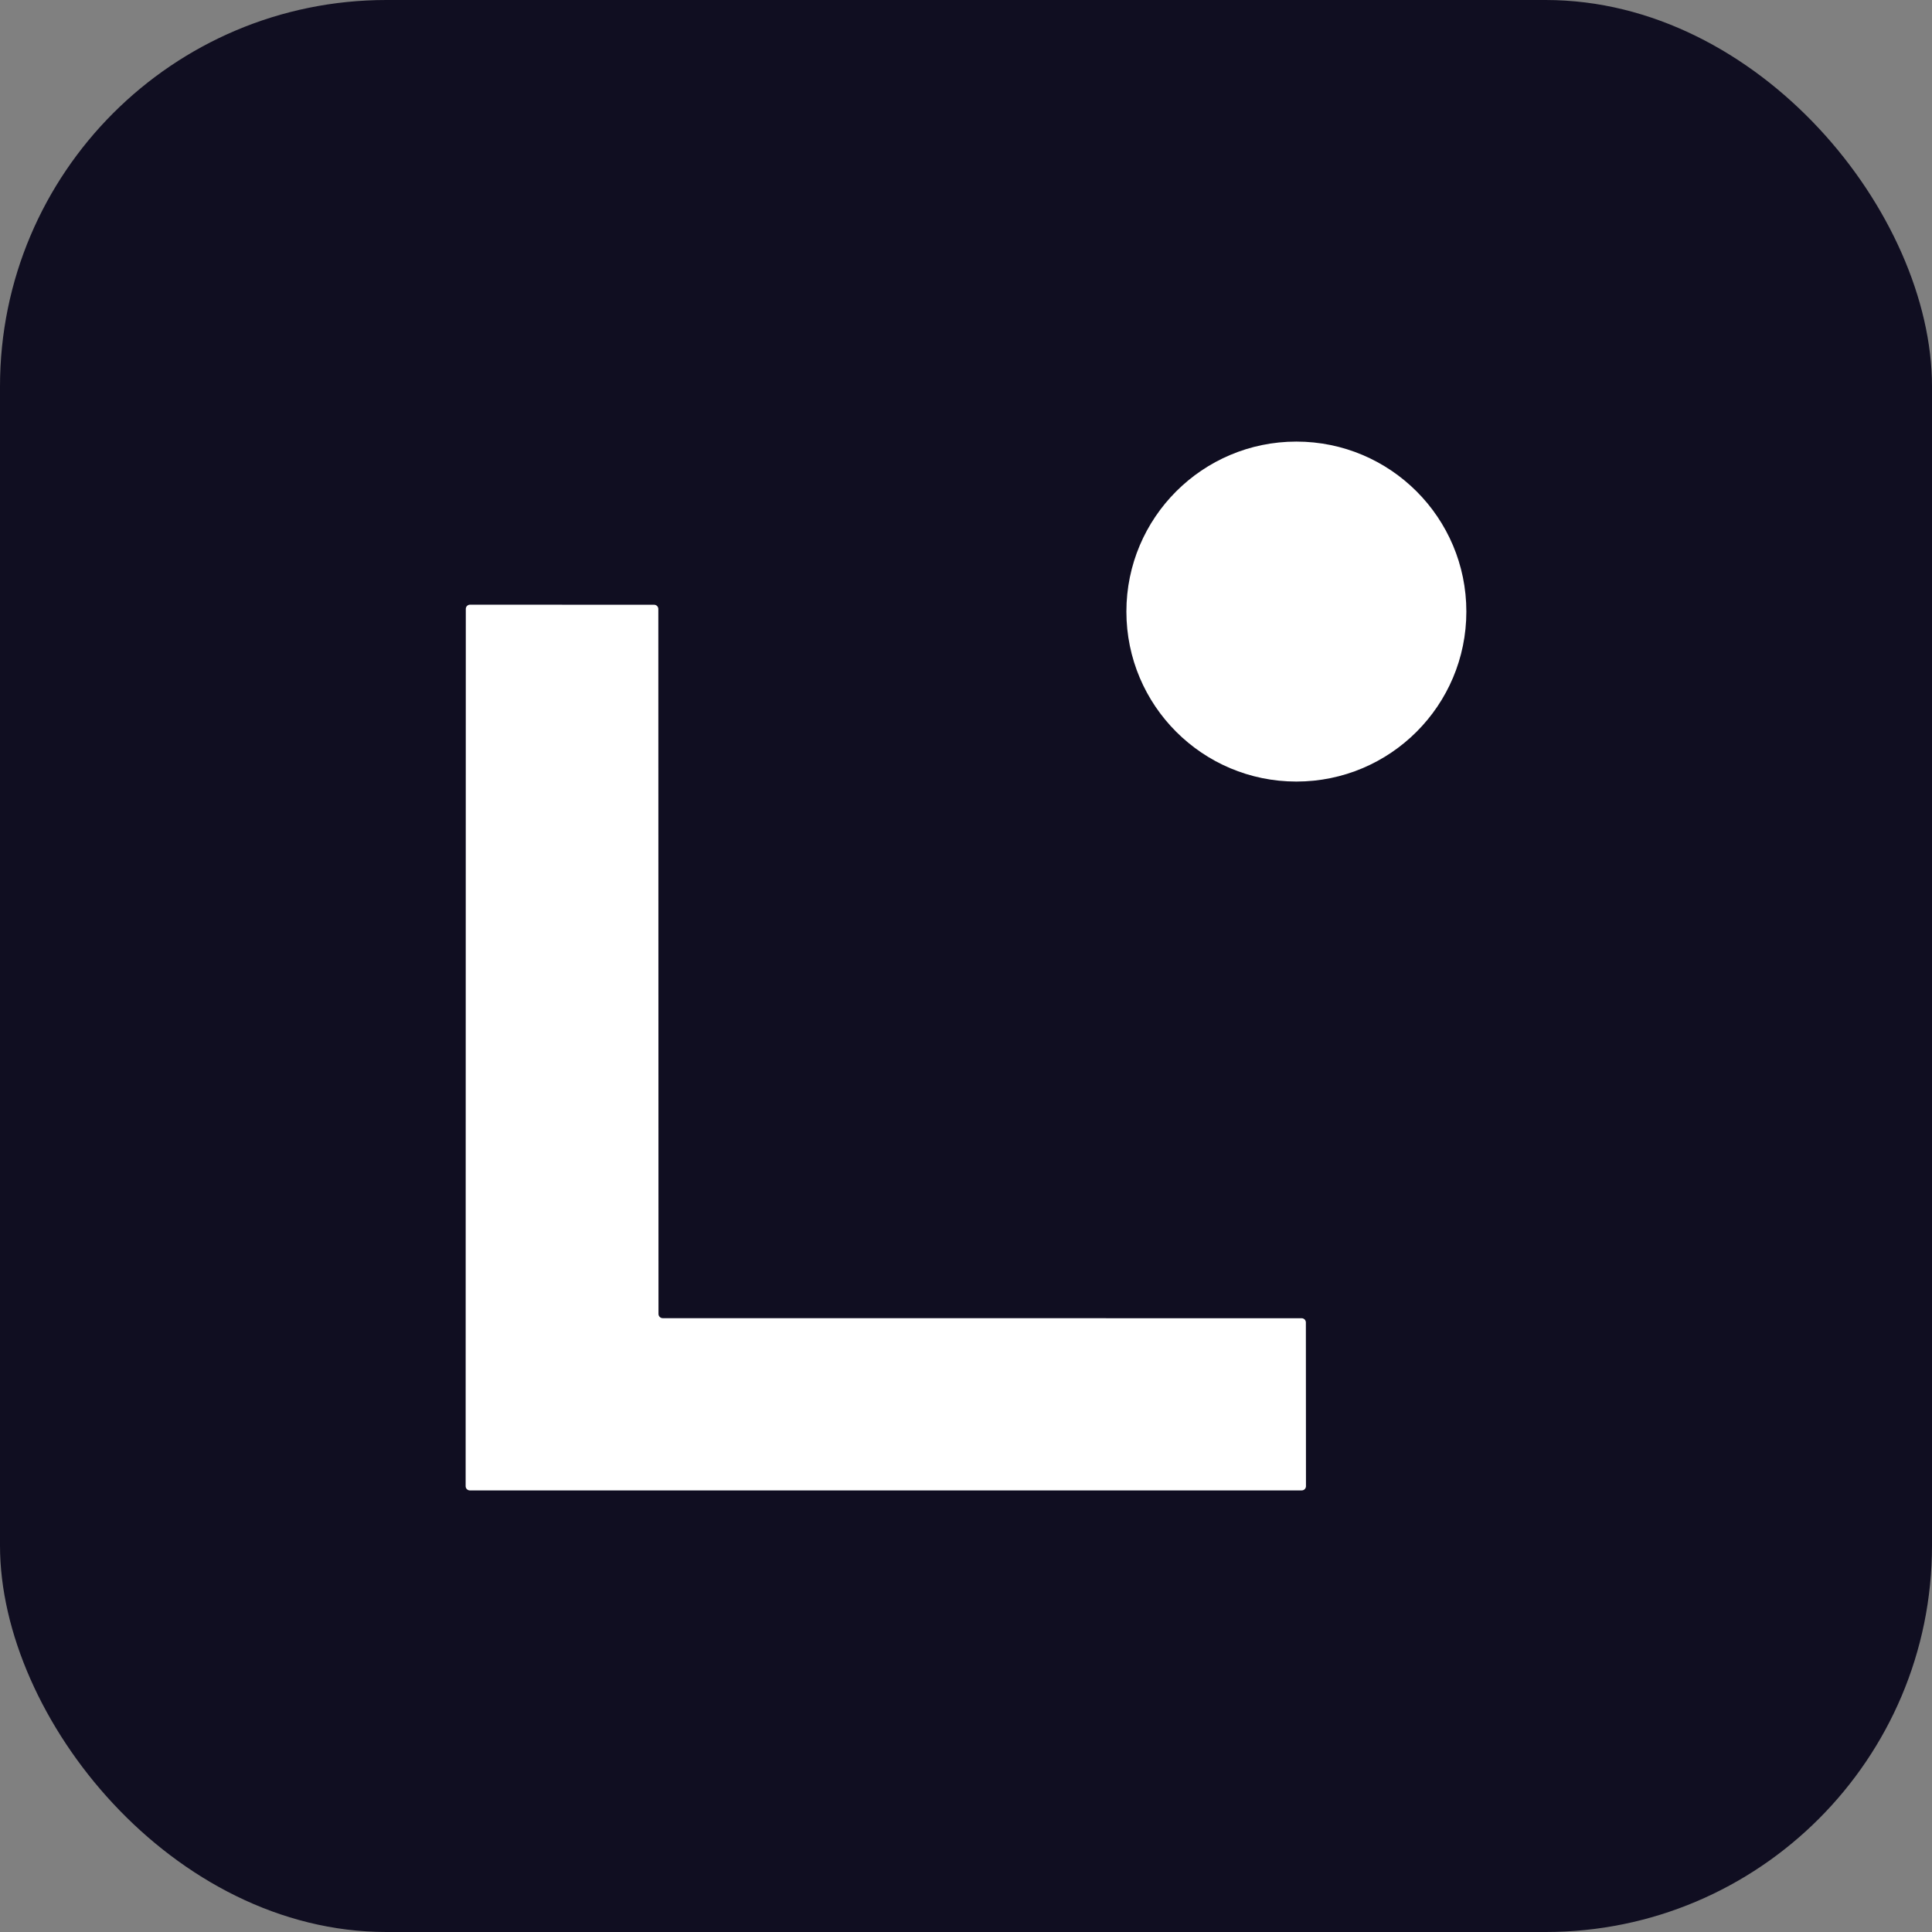
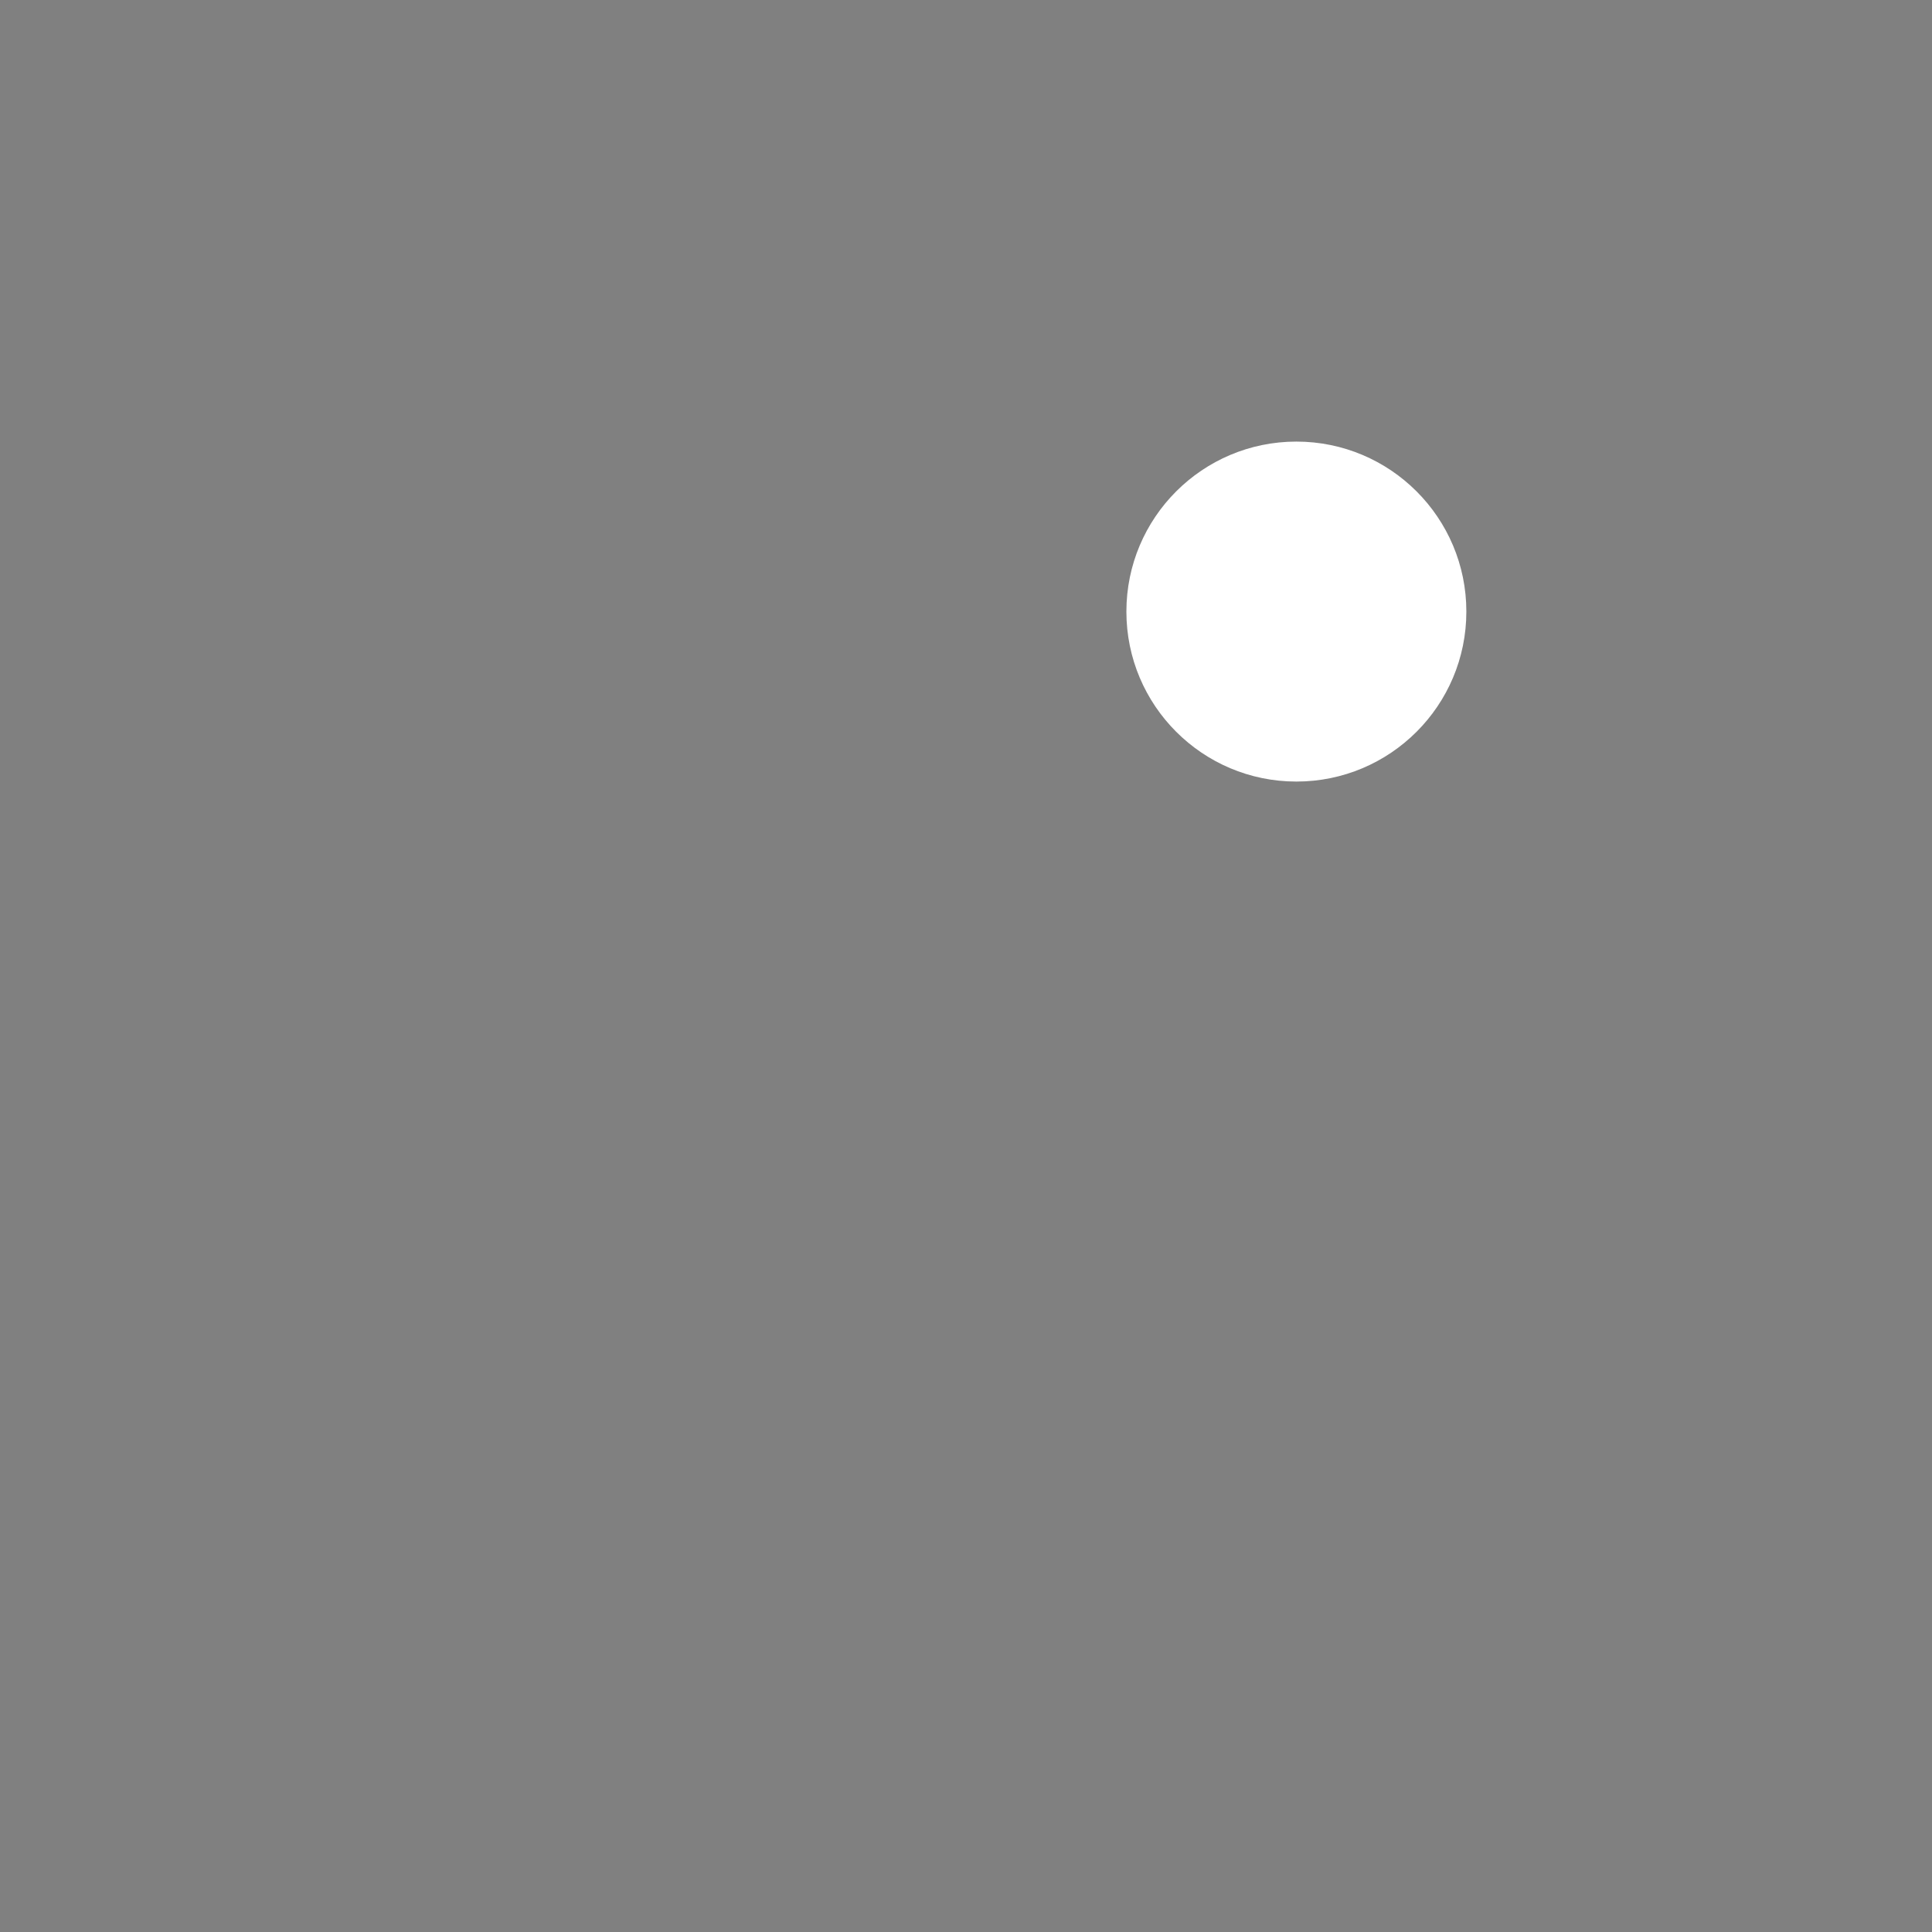
<svg xmlns="http://www.w3.org/2000/svg" width="60" height="60" viewBox="0 0 60 60" fill="none">
  <rect x="0" y="0" width="60" height="60" fill="#808080" stroke="none" />
-   <rect width="60" height="60" rx="12" fill="#100E21" />
  <path d="M40.26 24.272C43.176 24.272 45.539 21.909 45.539 18.993C45.539 16.078 43.176 13.714 40.26 13.714C37.345 13.714 34.981 16.078 34.981 18.993C34.981 21.909 37.345 24.272 40.26 24.272Z" fill="white" />
-   <path d="M20.581 40.937L40.424 40.939C40.459 40.939 40.492 40.953 40.517 40.977C40.541 41.002 40.555 41.035 40.555 41.07L40.558 46.155C40.558 46.19 40.544 46.223 40.519 46.248C40.495 46.272 40.462 46.286 40.427 46.286H14.592C14.557 46.286 14.524 46.272 14.499 46.248C14.475 46.223 14.461 46.19 14.461 46.155L14.466 18.91C14.466 18.875 14.48 18.842 14.504 18.817C14.529 18.793 14.562 18.779 14.597 18.779L20.314 18.781C20.349 18.781 20.382 18.795 20.407 18.82C20.431 18.844 20.445 18.878 20.445 18.912L20.45 40.806C20.45 40.84 20.464 40.874 20.488 40.898C20.513 40.923 20.546 40.937 20.581 40.937Z" fill="white" />
</svg>